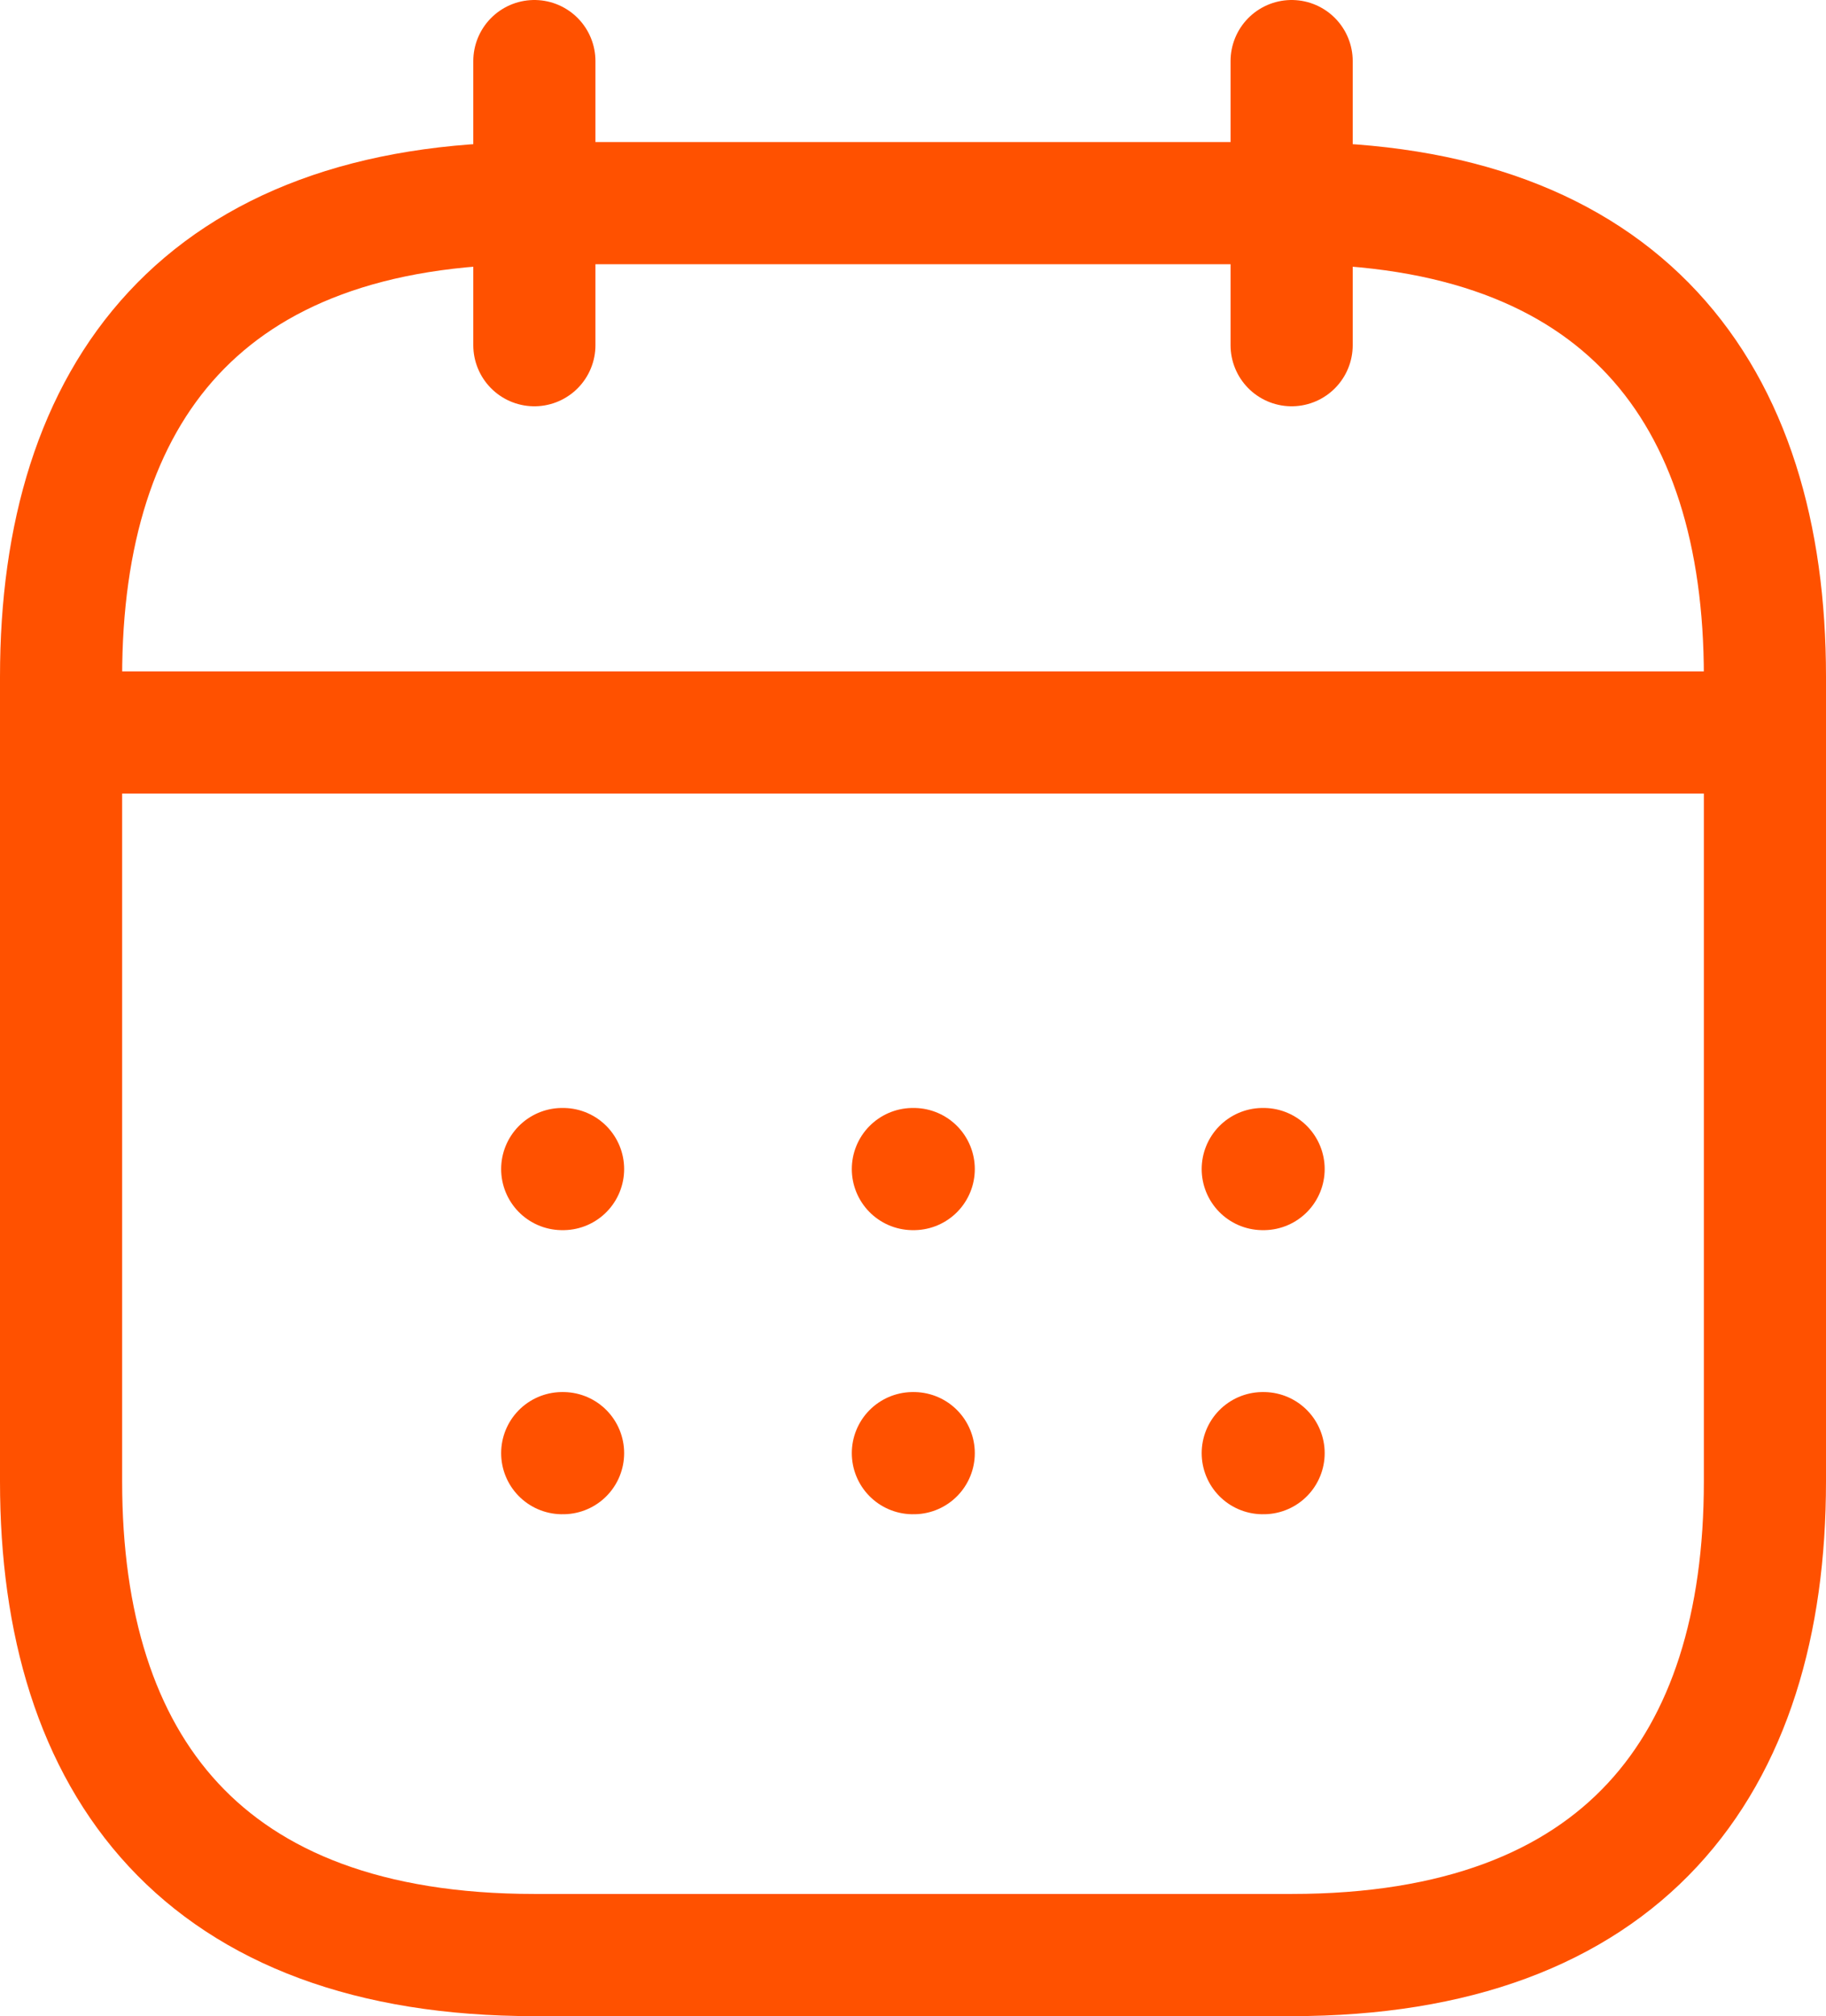
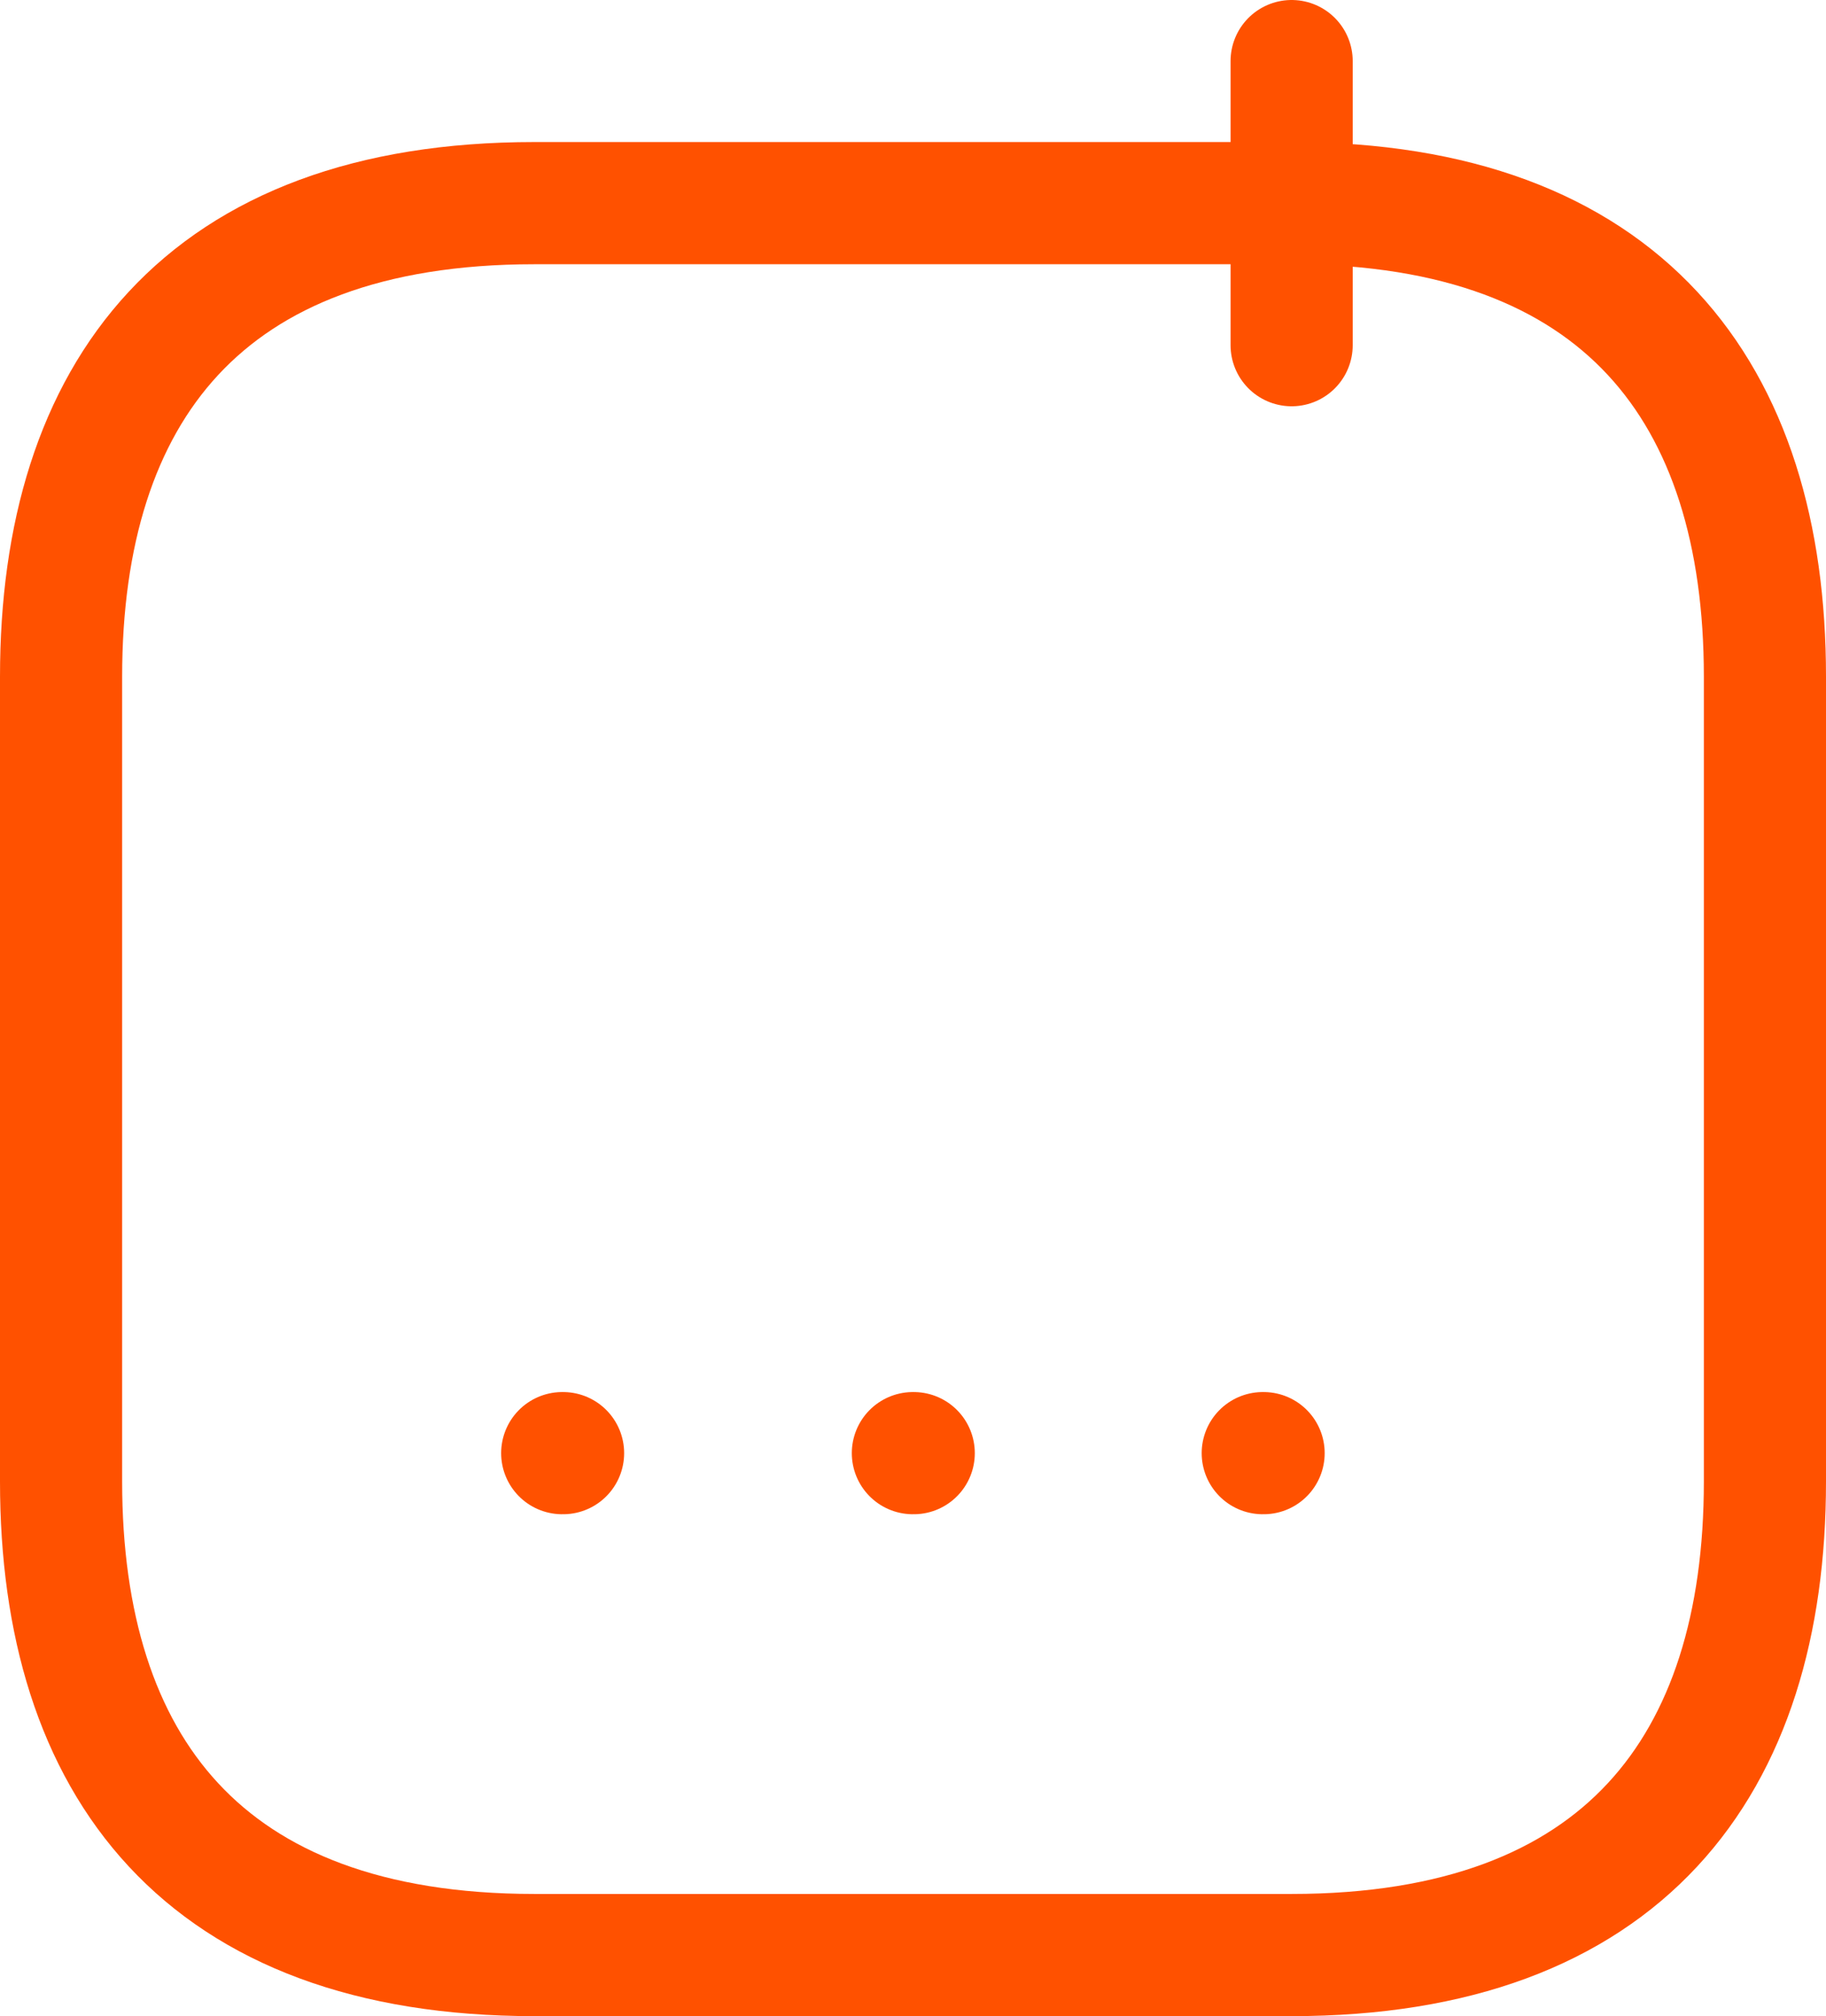
<svg xmlns="http://www.w3.org/2000/svg" width="29.9" height="33" viewBox="0 0 29.9 33">
  <g id="FORMULA" transform="translate(-2 -1)">
-     <path id="Tracciato_581" data-name="Tracciato 581" d="M8,2V6.65" transform="translate(2.75)" fill="none" stroke="#ff5100" stroke-linecap="round" stroke-linejoin="round" stroke-miterlimit="10" stroke-width="2" />
    <path id="Tracciato_582" data-name="Tracciato 582" d="M16,2V6.65" transform="translate(7.15)" fill="none" stroke="#ff5100" stroke-linecap="round" stroke-linejoin="round" stroke-miterlimit="10" stroke-width="2" />
-     <path id="Tracciato_583" data-name="Tracciato 583" d="M3.5,9.09H29.85" transform="translate(0.275 3.899)" fill="none" stroke="#ff5100" stroke-linecap="round" stroke-linejoin="round" stroke-miterlimit="10" stroke-width="2" />
    <path id="Tracciato_584" data-name="Tracciato 584" d="M30.9,11.25V24.425c0,4.65-2.325,7.75-7.75,7.75H10.75c-5.425,0-7.75-3.1-7.75-7.75V11.25C3,6.6,5.325,3.5,10.75,3.5h12.4C28.575,3.5,30.9,6.6,30.9,11.25Z" transform="translate(0 0.825)" fill="none" stroke="#ff5100" stroke-linecap="round" stroke-linejoin="round" stroke-miterlimit="10" stroke-width="2" />
-     <path id="Tracciato_585" data-name="Tracciato 585" d="M15.695,13.7h.014" transform="translate(6.982 6.435)" fill="none" stroke="#ff5100" stroke-linecap="round" stroke-linejoin="round" stroke-width="2" />
    <path id="Tracciato_586" data-name="Tracciato 586" d="M15.695,16.7h.014" transform="translate(6.982 8.085)" fill="none" stroke="#ff5100" stroke-linecap="round" stroke-linejoin="round" stroke-width="2" />
-     <path id="Tracciato_587" data-name="Tracciato 587" d="M12,13.7h.014" transform="translate(4.948 6.435)" fill="none" stroke="#ff5100" stroke-linecap="round" stroke-linejoin="round" stroke-width="2" />
    <path id="Tracciato_588" data-name="Tracciato 588" d="M12,16.7h.014" transform="translate(4.948 8.085)" fill="none" stroke="#ff5100" stroke-linecap="round" stroke-linejoin="round" stroke-width="2" />
-     <path id="Tracciato_589" data-name="Tracciato 589" d="M8.294,13.7h.014" transform="translate(2.912 6.435)" fill="none" stroke="#ff5100" stroke-linecap="round" stroke-linejoin="round" stroke-width="2" />
    <path id="Tracciato_590" data-name="Tracciato 590" d="M8.294,16.7h.014" transform="translate(2.912 8.085)" fill="none" stroke="#ff5100" stroke-linecap="round" stroke-linejoin="round" stroke-width="2" />
  </g>
</svg>